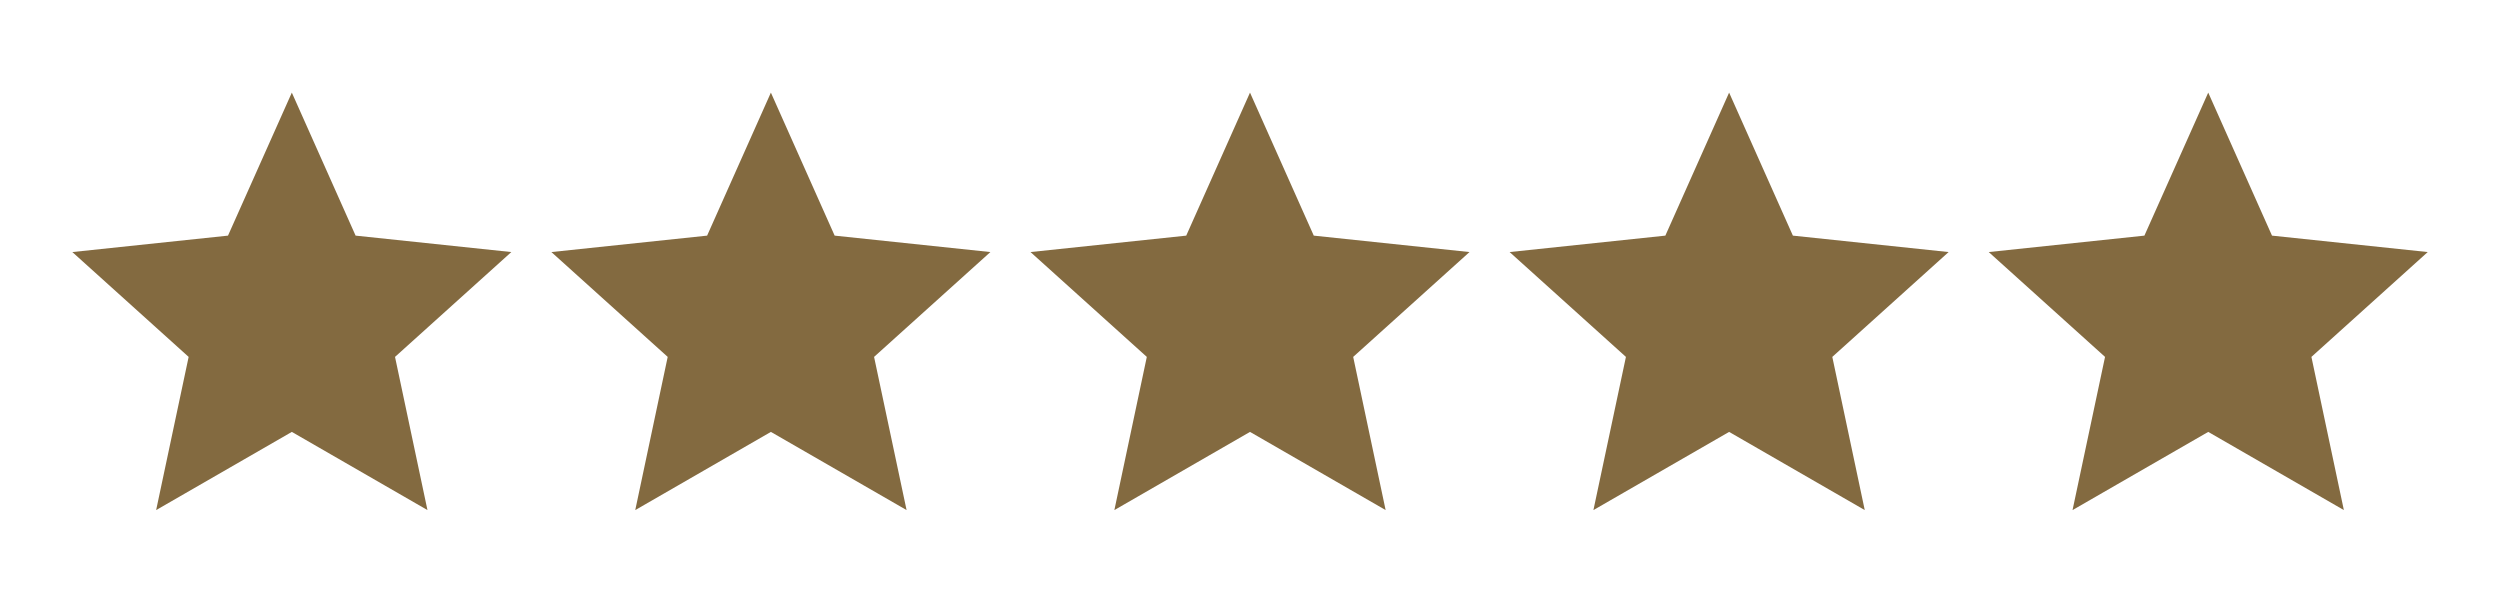
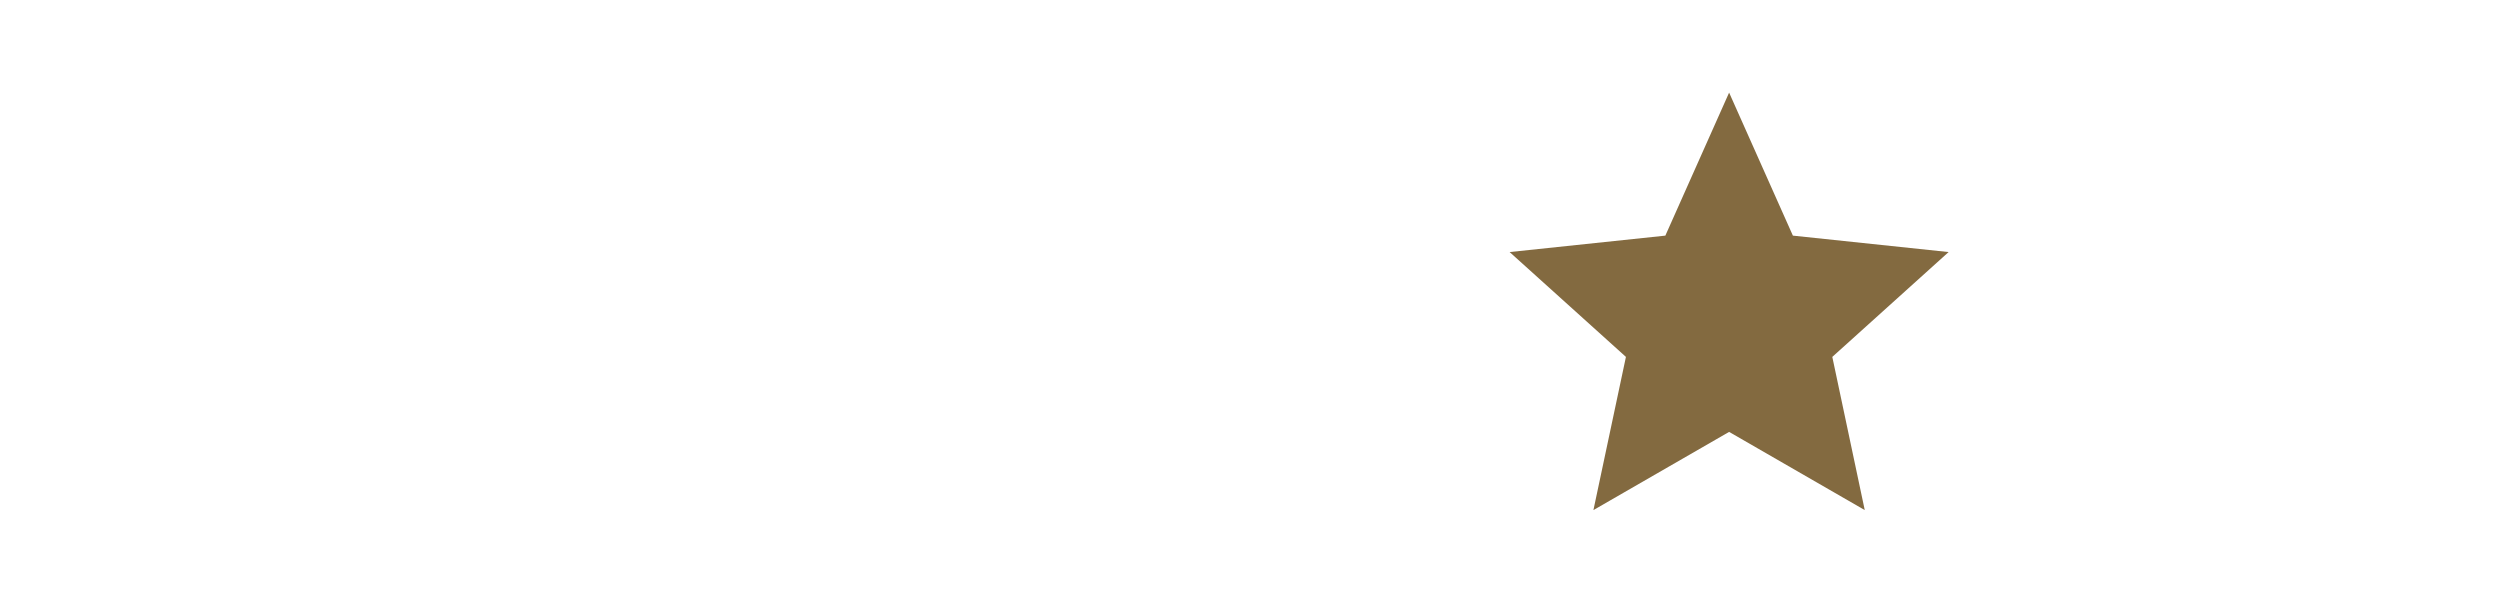
<svg xmlns="http://www.w3.org/2000/svg" viewBox="0 0 423.02 101.98" data-name="Layer 1" id="Layer_1">
  <defs>
    <style>
      .cls-1 {
        fill: #836a40;
      }
    </style>
  </defs>
-   <polygon points="49.38 15.67 60.17 39.87 86.52 42.65 66.84 60.39 72.33 86.31 49.38 73.08 26.42 86.31 31.92 60.39 12.24 42.65 38.58 39.87 49.38 15.67" class="cls-1" />
-   <polygon points="130.44 15.67 141.23 39.87 167.58 42.65 147.9 60.39 153.4 86.31 130.44 73.08 107.49 86.31 112.98 60.39 93.3 42.65 119.65 39.87 130.44 15.67" class="cls-1" />
-   <polygon points="211.51 15.67 222.3 39.87 248.65 42.65 228.97 60.39 234.46 86.31 211.51 73.08 188.56 86.31 194.05 60.39 174.37 42.65 200.72 39.87 211.51 15.67" class="cls-1" />
  <polygon points="292.58 15.67 303.37 39.87 329.72 42.65 310.04 60.39 315.53 86.31 292.58 73.08 269.62 86.31 275.12 60.39 255.44 42.65 281.79 39.87 292.58 15.67" class="cls-1" />
-   <polygon points="373.65 15.67 384.44 39.87 410.79 42.65 391.11 60.39 396.6 86.31 373.65 73.08 350.69 86.31 356.19 60.39 336.51 42.65 362.85 39.87 373.65 15.67" class="cls-1" />
</svg>